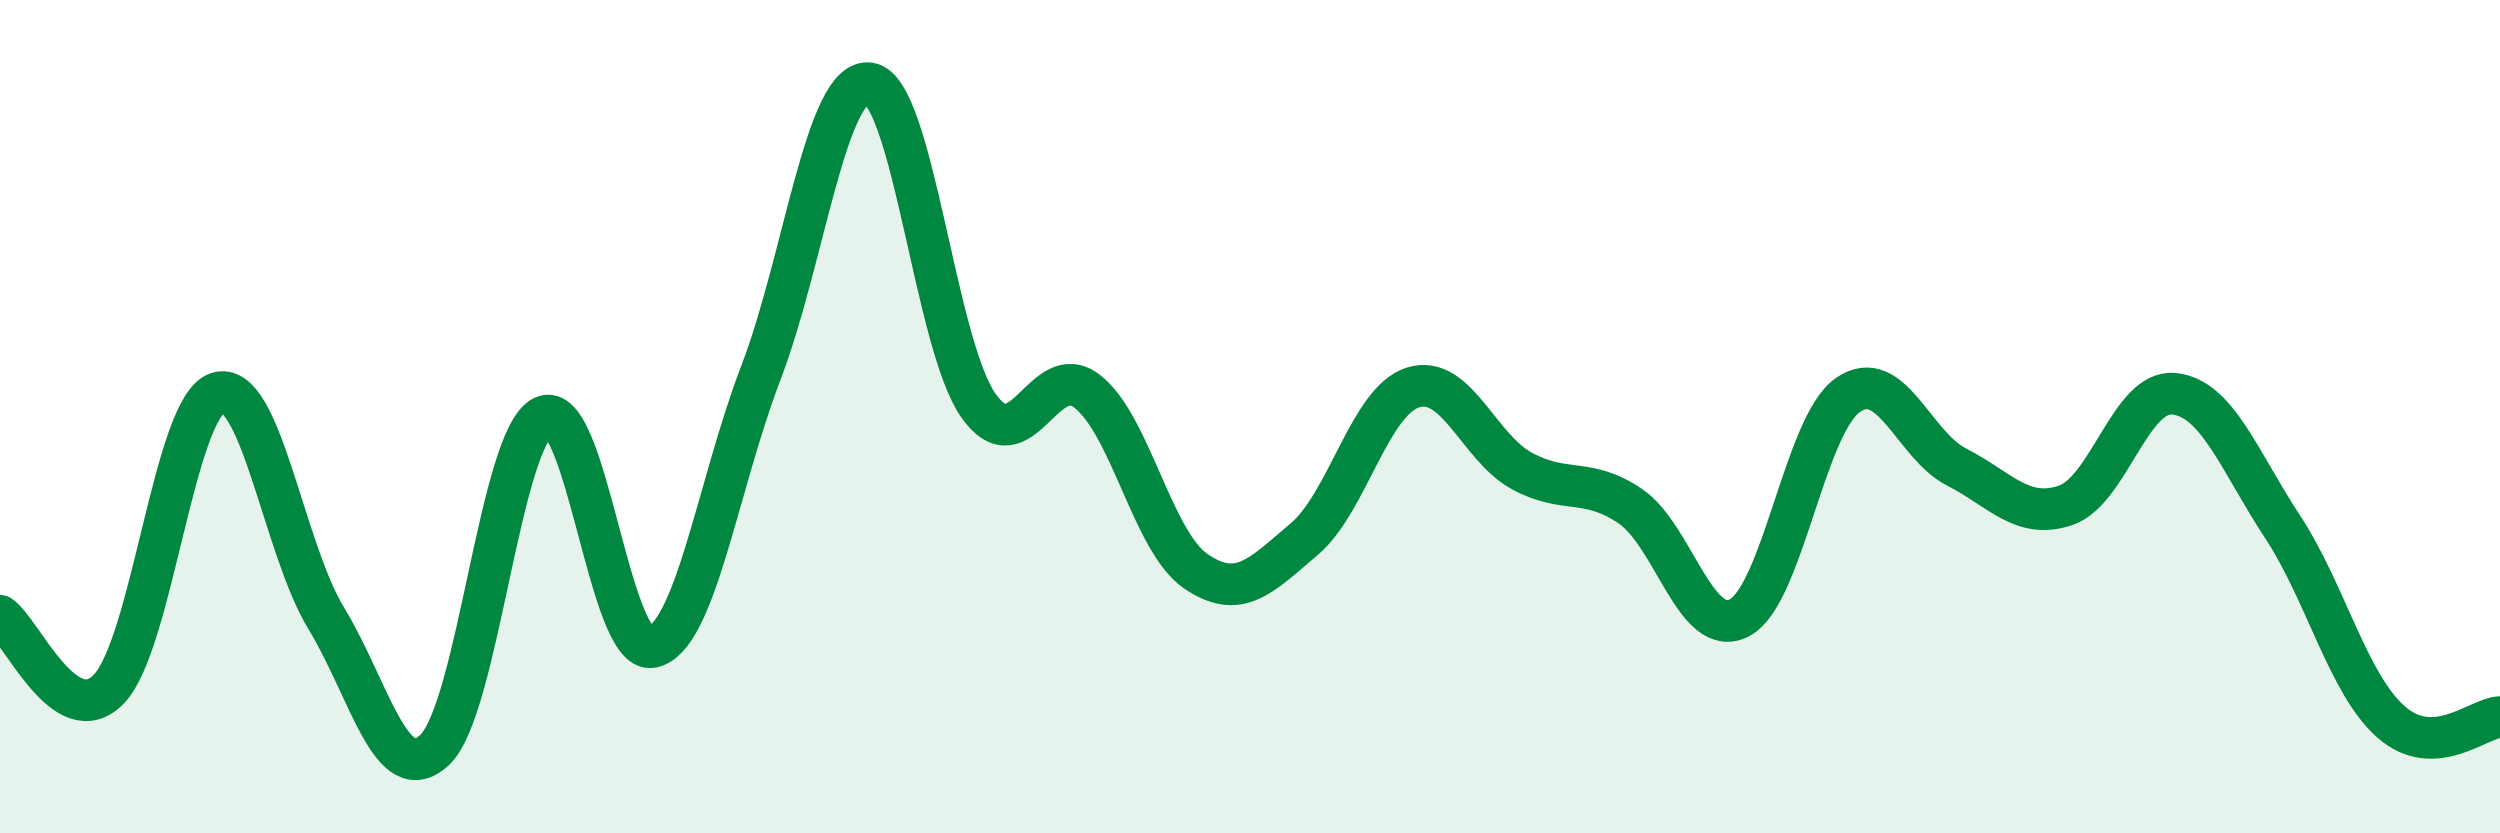
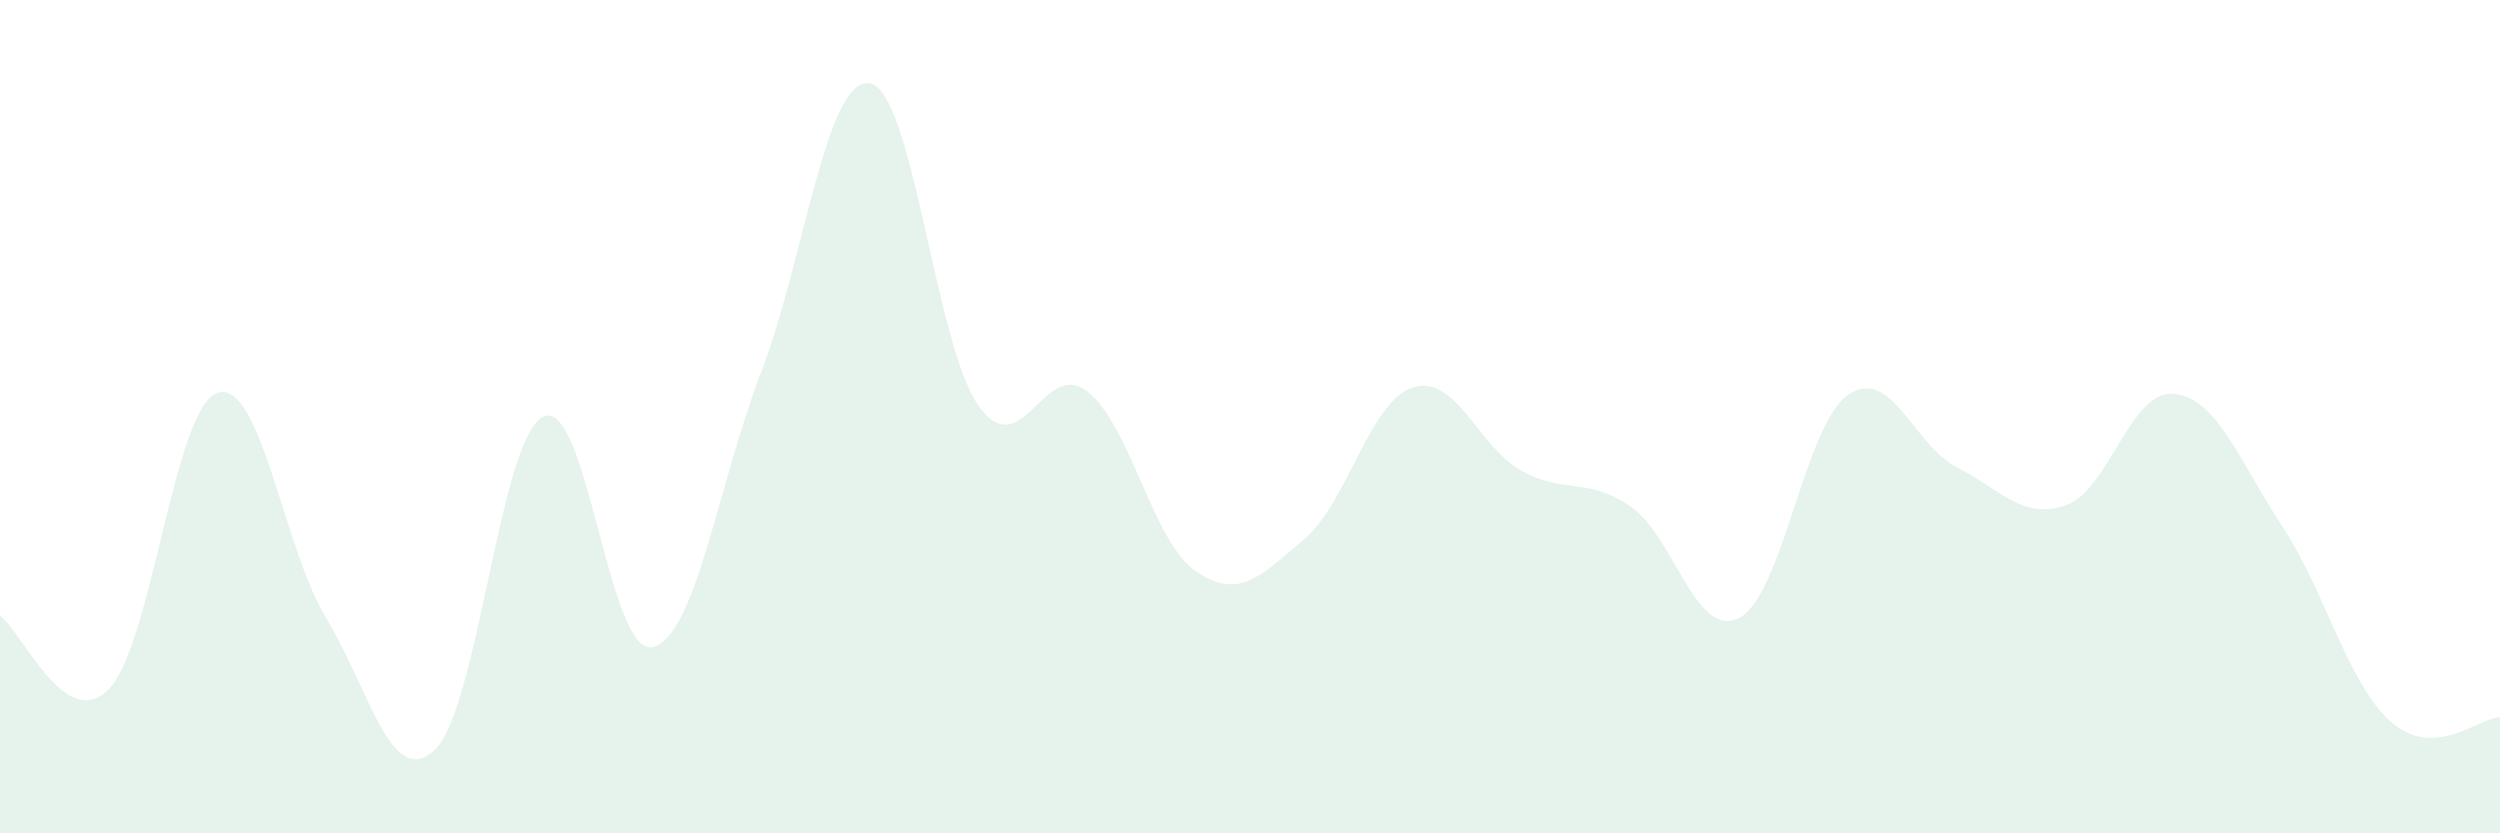
<svg xmlns="http://www.w3.org/2000/svg" width="60" height="20" viewBox="0 0 60 20">
  <path d="M 0,14.78 C 0.52,15.13 1.57,17.61 2.61,16.54 C 3.65,15.47 4.18,9.77 5.22,9.43 C 6.26,9.09 6.79,13.13 7.83,14.84 C 8.87,16.55 9.39,18.97 10.43,18 C 11.47,17.03 12,10.49 13.04,10 C 14.08,9.51 14.61,15.74 15.65,15.53 C 16.69,15.32 17.22,11.66 18.26,8.95 C 19.3,6.24 19.83,1.84 20.87,2 C 21.91,2.16 22.44,8.25 23.48,9.73 C 24.52,11.21 25.05,8.59 26.09,9.39 C 27.13,10.19 27.66,13 28.7,13.71 C 29.74,14.42 30.26,13.82 31.3,12.94 C 32.34,12.06 32.87,9.63 33.91,9.3 C 34.95,8.97 35.48,10.73 36.52,11.3 C 37.56,11.87 38.09,11.44 39.13,12.15 C 40.17,12.86 40.7,15.36 41.74,14.83 C 42.78,14.3 43.31,10.2 44.35,9.48 C 45.39,8.76 45.92,10.68 46.96,11.21 C 48,11.74 48.53,12.48 49.57,12.13 C 50.61,11.78 51.13,9.35 52.17,9.45 C 53.21,9.55 53.74,11.06 54.78,12.64 C 55.82,14.22 56.35,16.42 57.39,17.33 C 58.43,18.24 59.48,17.23 60,17.21L60 20L0 20Z" fill="#008740" opacity="0.1" stroke-linecap="round" stroke-linejoin="round" />
-   <path d="M 0,14.78 C 0.52,15.13 1.57,17.61 2.61,16.54 C 3.65,15.47 4.18,9.77 5.22,9.43 C 6.26,9.09 6.79,13.13 7.83,14.84 C 8.87,16.55 9.39,18.97 10.43,18 C 11.47,17.03 12,10.49 13.04,10 C 14.08,9.51 14.61,15.74 15.65,15.53 C 16.69,15.32 17.22,11.66 18.26,8.95 C 19.3,6.24 19.83,1.84 20.87,2 C 21.91,2.16 22.44,8.25 23.48,9.73 C 24.52,11.21 25.05,8.59 26.09,9.39 C 27.13,10.19 27.66,13 28.7,13.71 C 29.74,14.42 30.26,13.82 31.3,12.94 C 32.34,12.06 32.87,9.63 33.91,9.3 C 34.95,8.97 35.48,10.73 36.52,11.3 C 37.56,11.87 38.09,11.44 39.13,12.15 C 40.17,12.86 40.7,15.36 41.74,14.83 C 42.78,14.3 43.31,10.2 44.35,9.48 C 45.39,8.76 45.92,10.68 46.96,11.21 C 48,11.74 48.53,12.48 49.57,12.13 C 50.61,11.78 51.13,9.35 52.17,9.45 C 53.21,9.55 53.74,11.06 54.78,12.64 C 55.82,14.22 56.35,16.42 57.39,17.33 C 58.43,18.24 59.48,17.23 60,17.21" stroke="#008740" stroke-width="1" fill="none" stroke-linecap="round" stroke-linejoin="round" />
</svg>